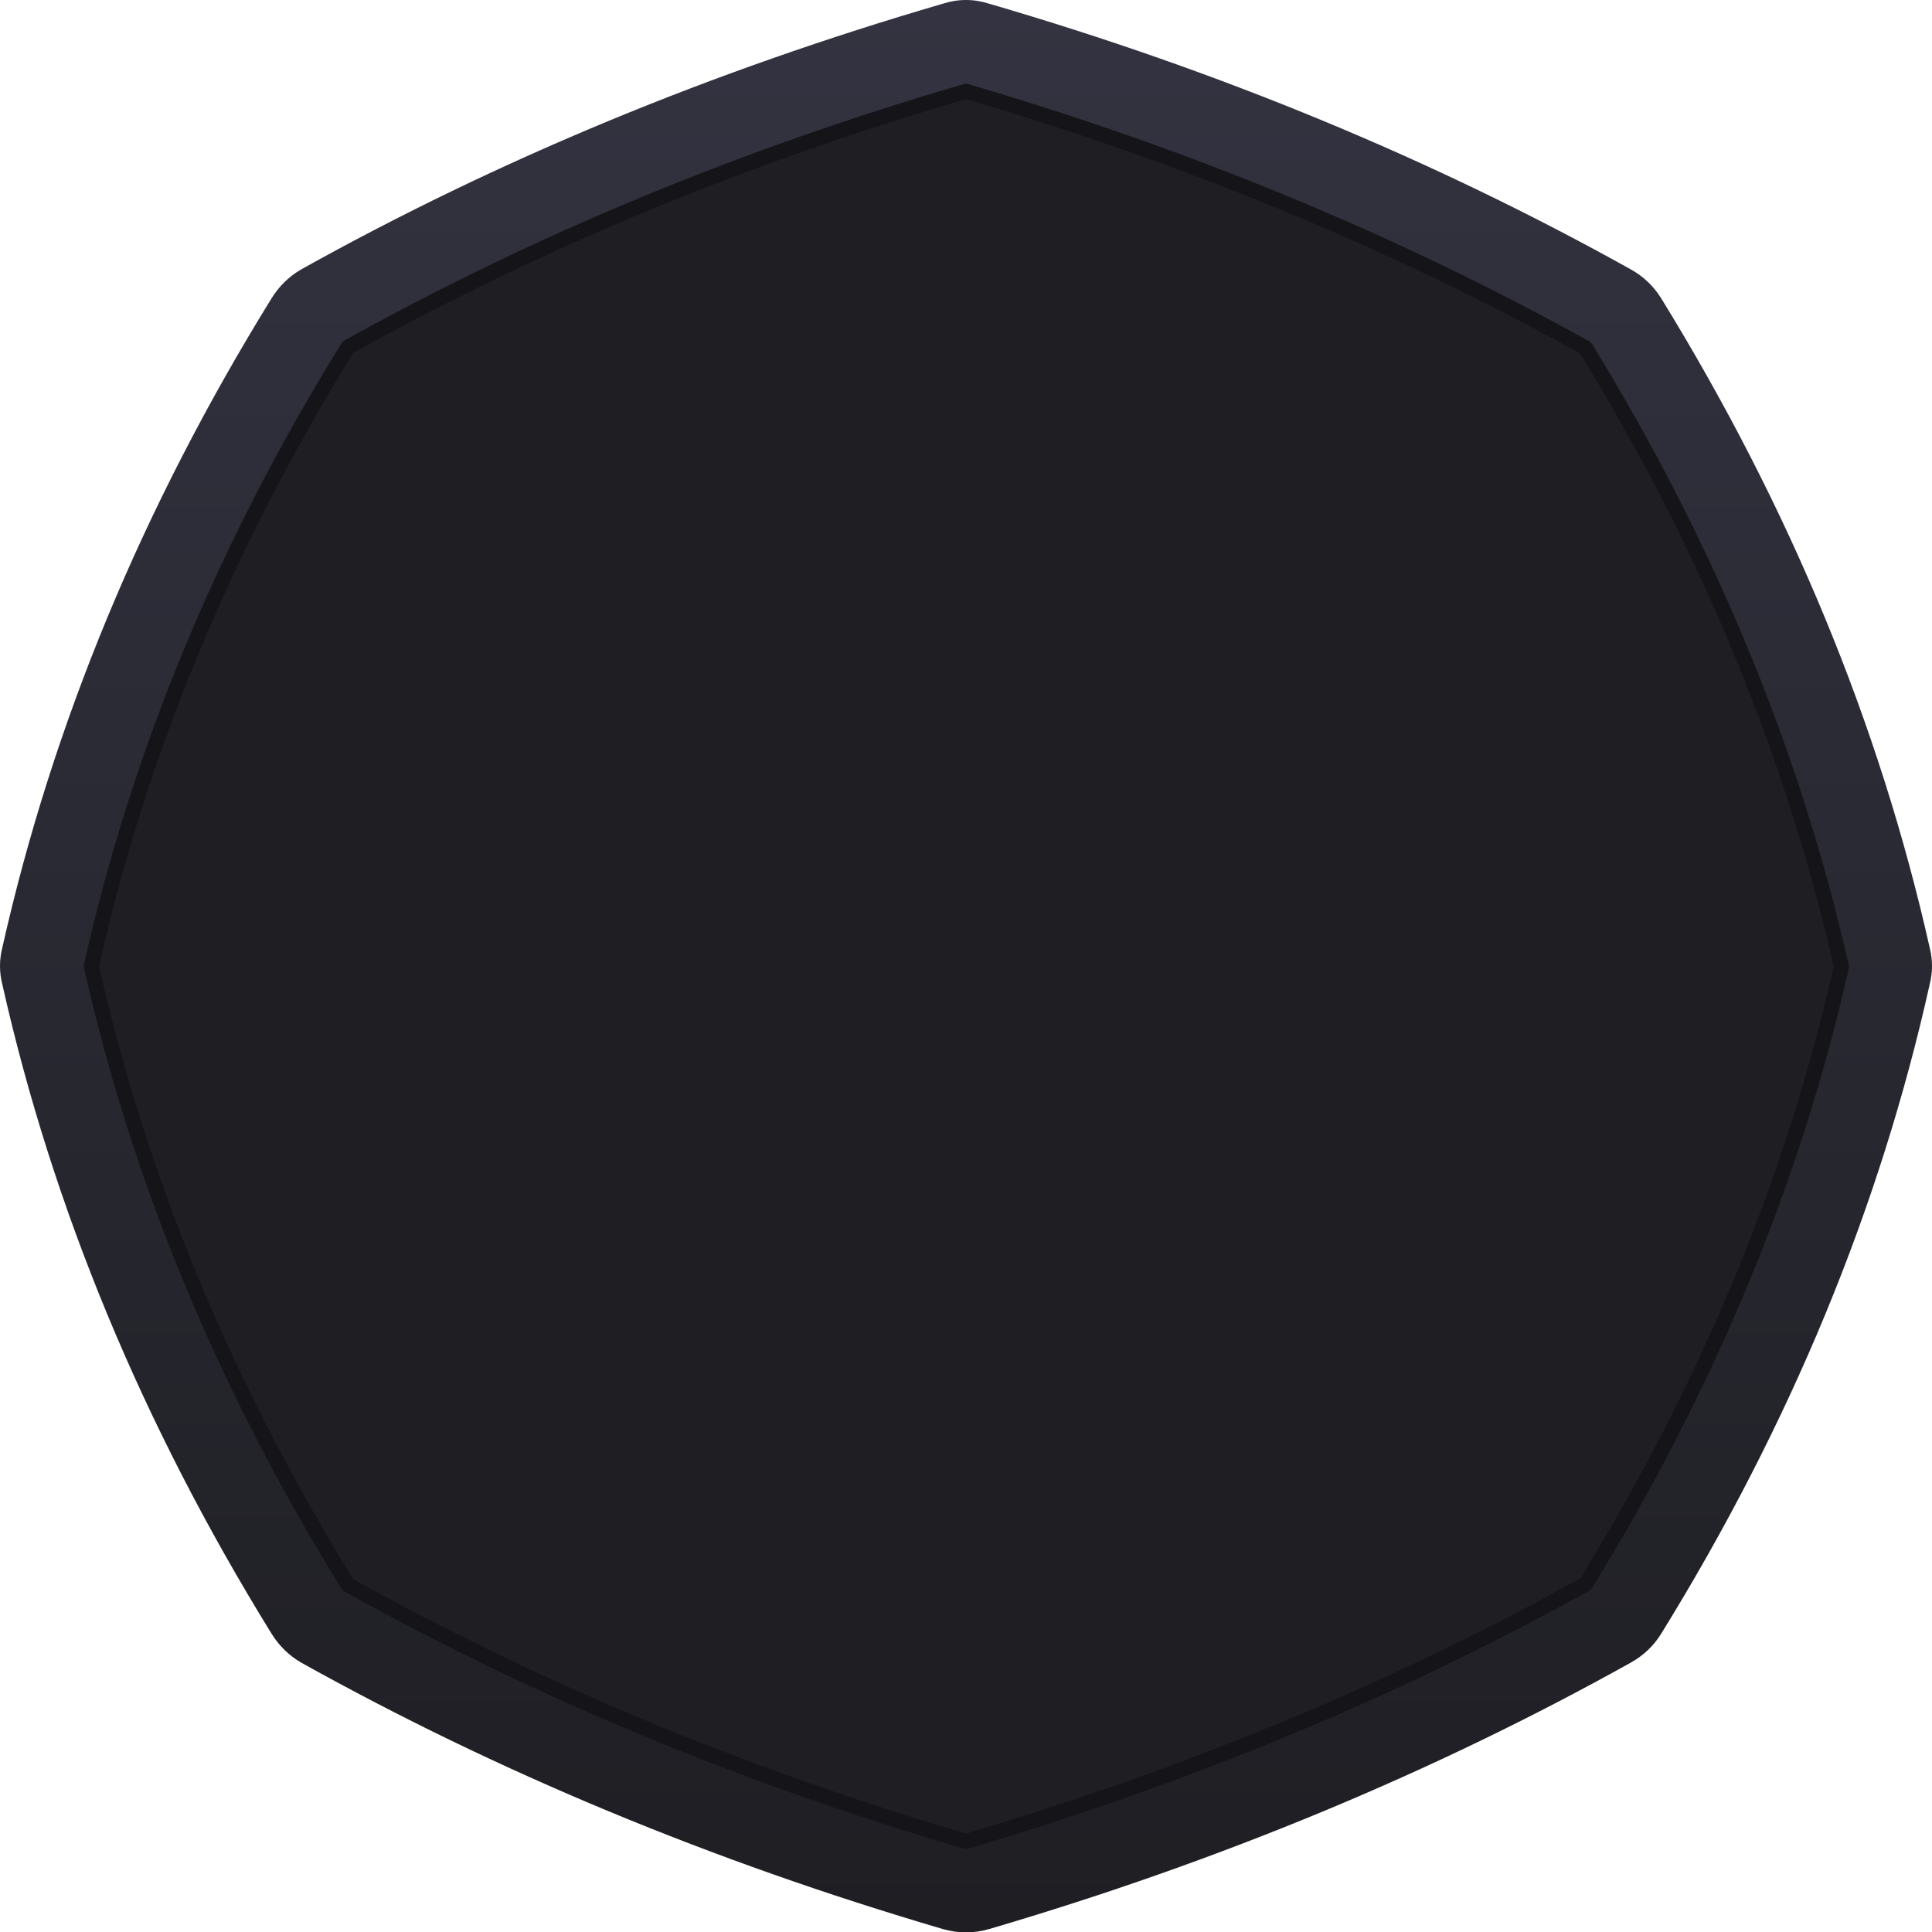
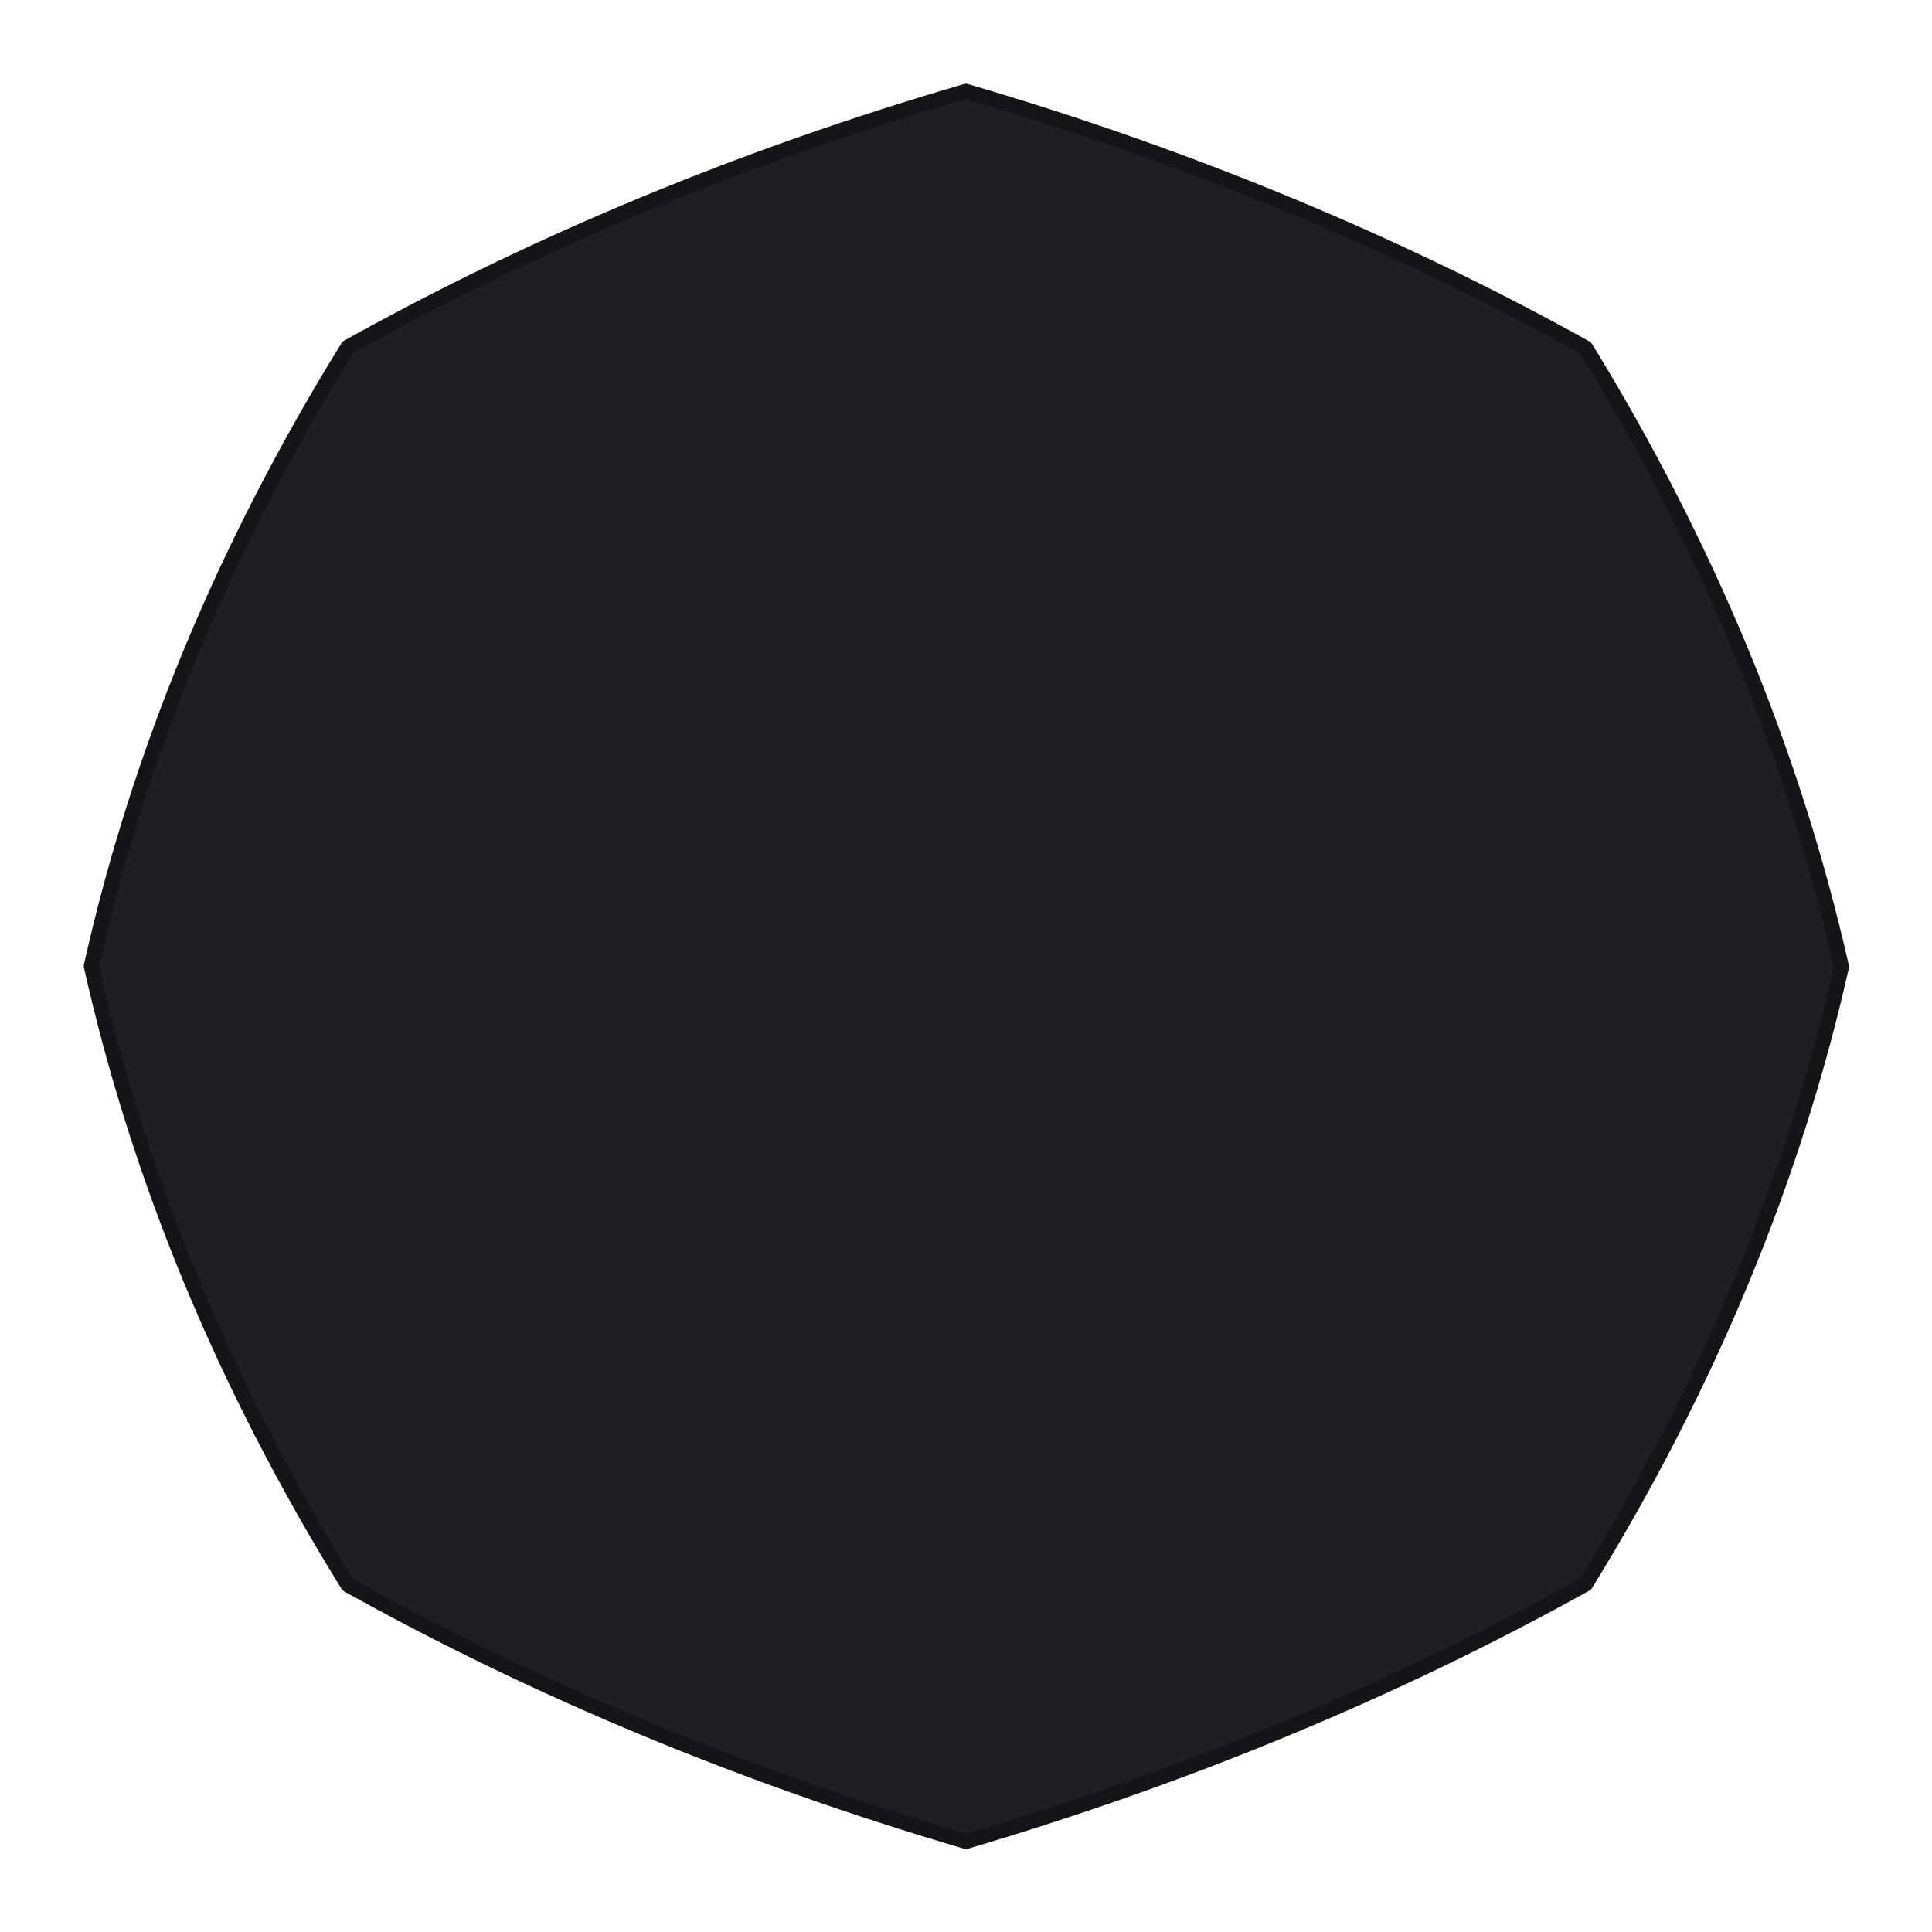
<svg xmlns="http://www.w3.org/2000/svg" width="128" height="128">
  <defs>
    <linearGradient gradientUnits="userSpaceOnUse" x1="-819.2" x2="819.2" spreadMethod="pad" gradientTransform="matrix(0 0.078 -0.078 0 64 64)" id="gradient0">
      <stop offset="0" stop-color="#333341" />
      <stop offset="1" stop-color="#1E1E23" />
    </linearGradient>
  </defs>
  <g>
-     <path stroke="none" fill="url(#gradient0)" d="M105 22.95 L104.95 22.9 104.95 22.95 105 22.95 M65.55 0.25 Q88.5 6.95 108.05 17.85 109.3 18.55 110.05 19.75 122.85 40.55 127.85 62.8 128.15 64 127.85 65.2 122.9 87.45 110.05 108.25 109.3 109.45 108.05 110.15 88.5 121.05 65.55 127.8 64 128.25 62.45 127.8 39.5 121.05 19.95 110.15 18.75 109.45 18 108.25 5.15 87.45 0.15 65.2 -0.15 64 0.15 62.8 5.15 40.55 18 19.75 18.75 18.55 19.95 17.85 39.5 6.95 62.45 0.25 64 -0.25 65.55 0.25 M64 6.05 Q41.9 12.5 23.05 23 10.8 42.8 6.05 64 10.8 85.2 23.05 105 41.9 115.5 64 122 86.15 115.45 105.05 104.95 117.25 85.15 122 64.05 117.2 42.85 105.05 23.05 86.15 12.55 64 6.05" />
-     <path stroke="none" fill="#33CC99" d="M105 22.95 L104.95 22.95 104.95 22.9 105 22.95" />
    <path stroke="none" fill="#1E1E23" d="M64 6.05 Q86.15 12.55 105.05 23.05 117.2 42.85 122 64.05 117.25 85.15 105.05 104.95 86.15 115.45 64 122 41.9 115.5 23.05 105 10.8 85.2 6.05 64 10.8 42.8 23.05 23 41.9 12.5 64 6.05" />
    <path fill="none" stroke="#151519" stroke-width="1" stroke-linecap="round" stroke-linejoin="round" d="M64 6.05 Q86.15 12.55 105.05 23.05 117.2 42.85 122 64.05 117.25 85.15 105.05 104.95 86.15 115.45 64 122 41.9 115.5 23.05 105 10.8 85.2 6.05 64 10.8 42.8 23.05 23 41.9 12.5 64 6.05" />
  </g>
</svg>